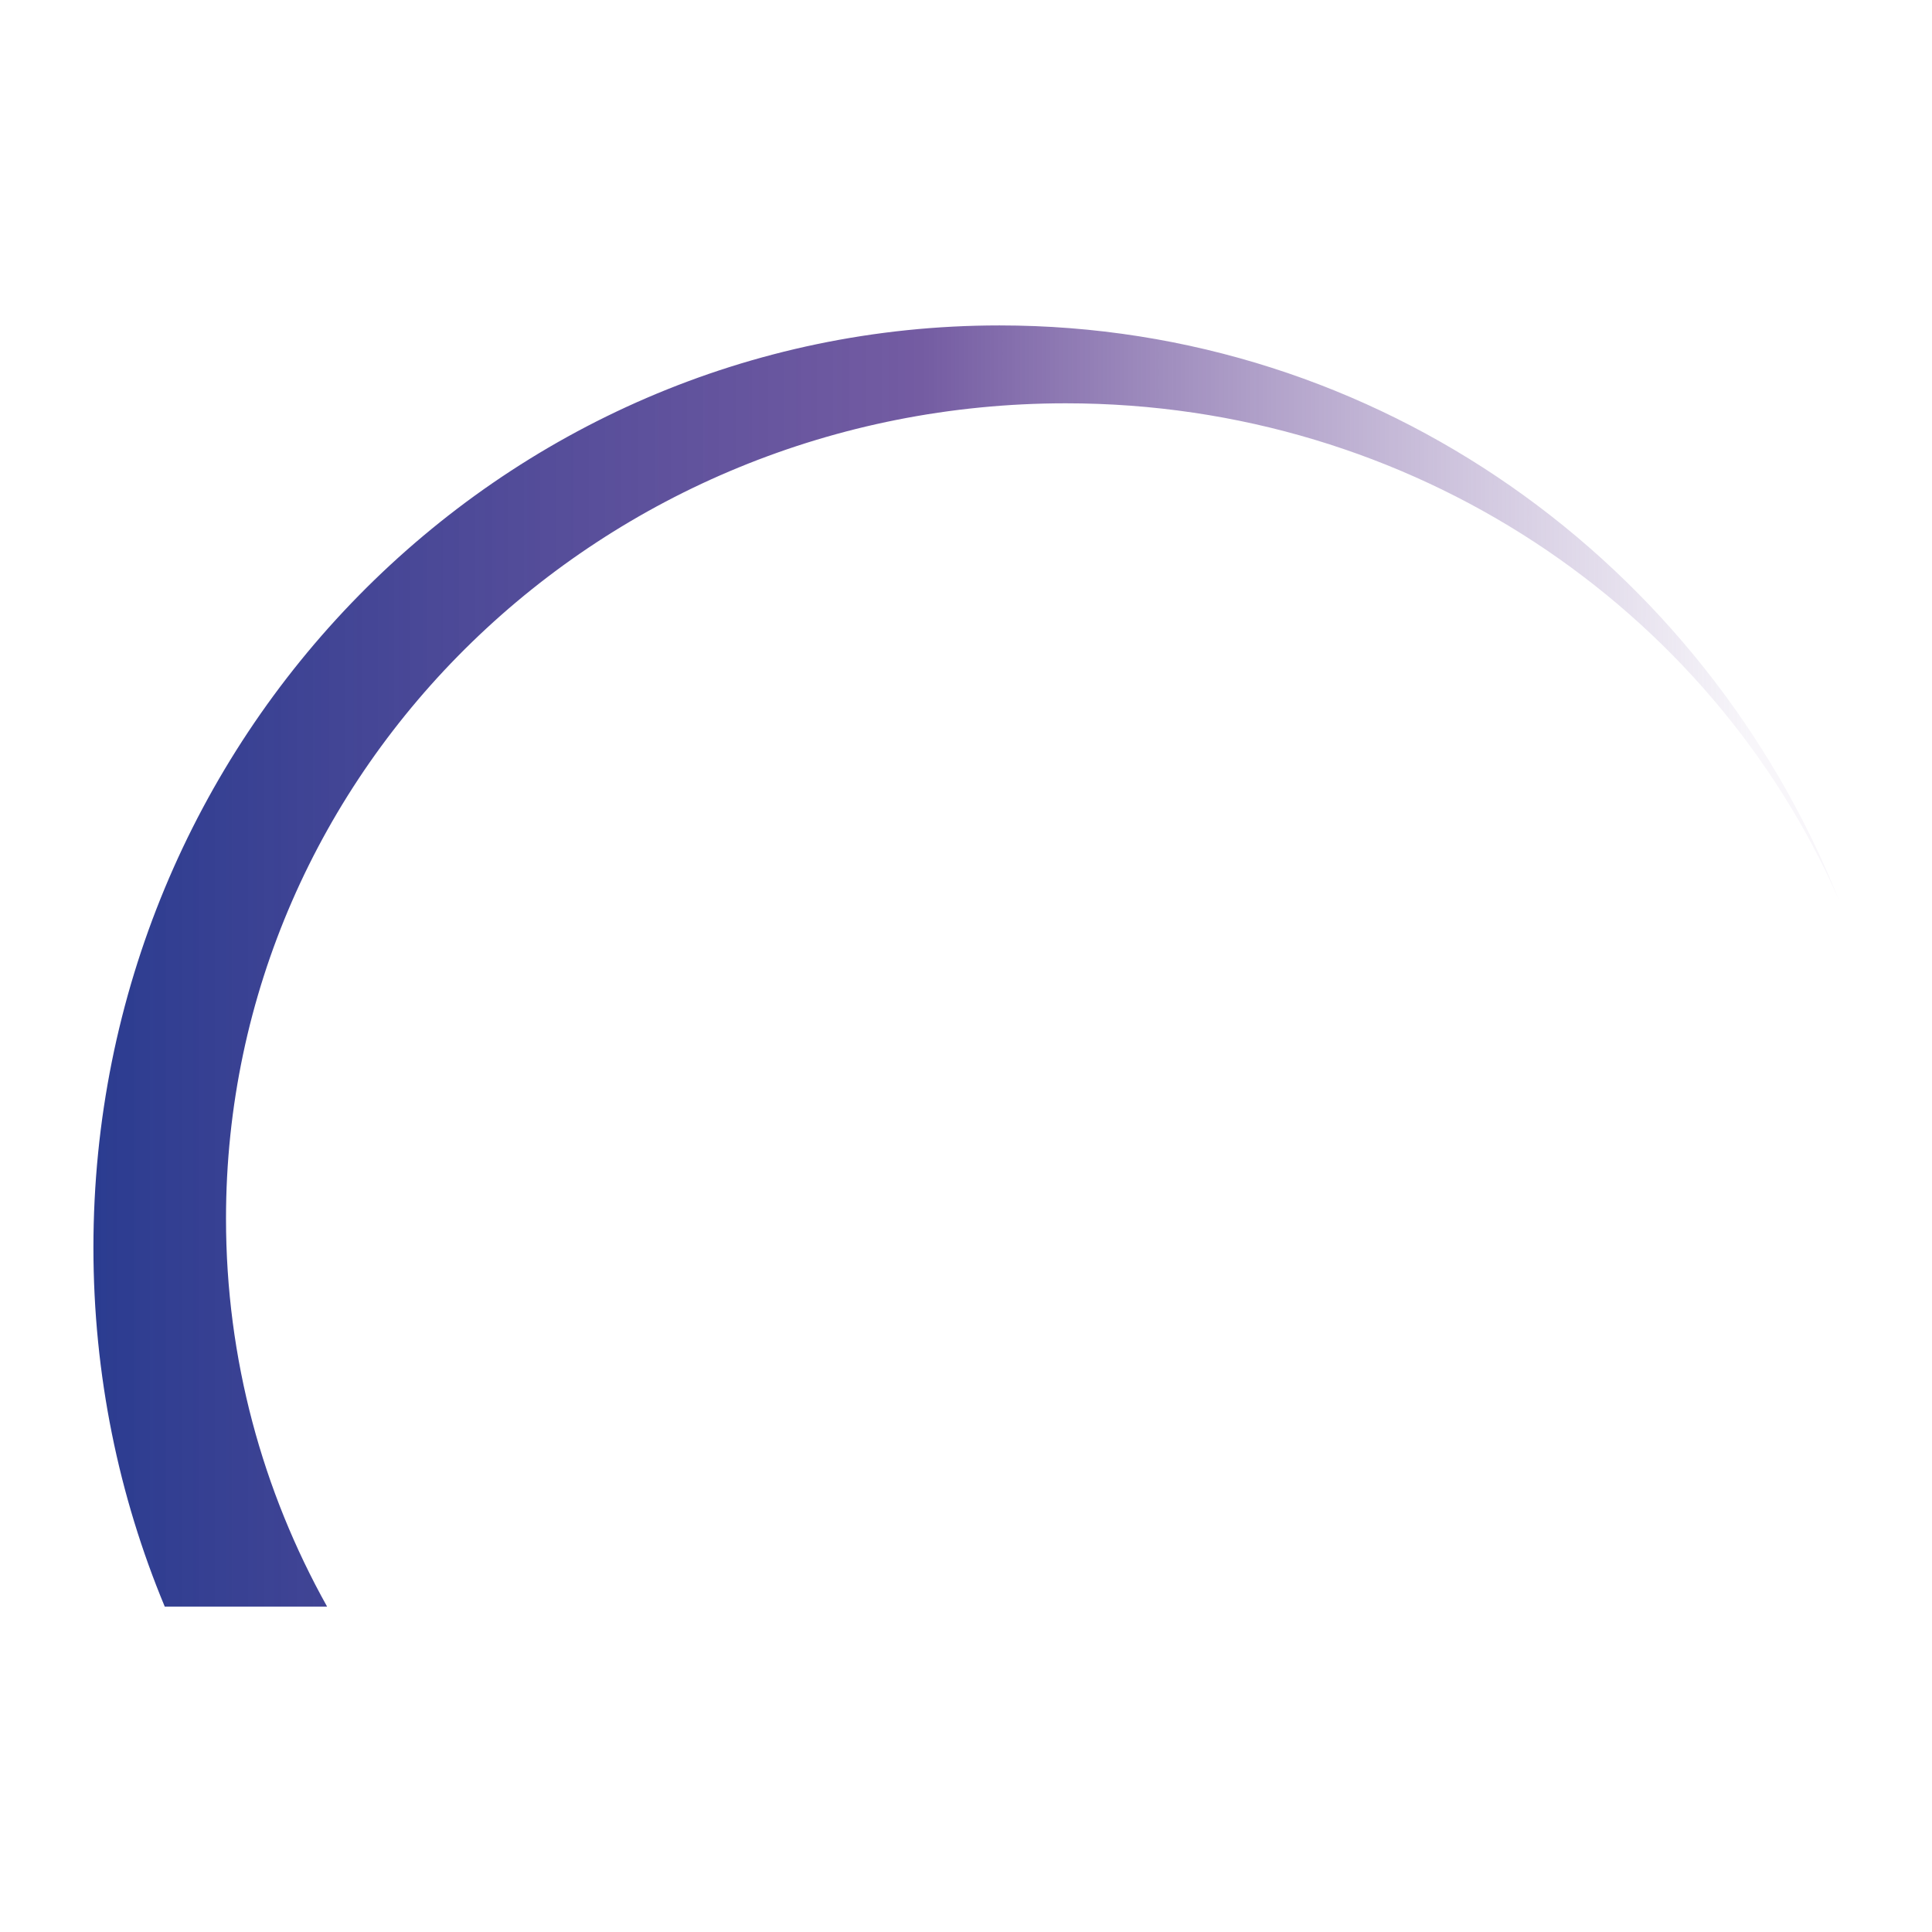
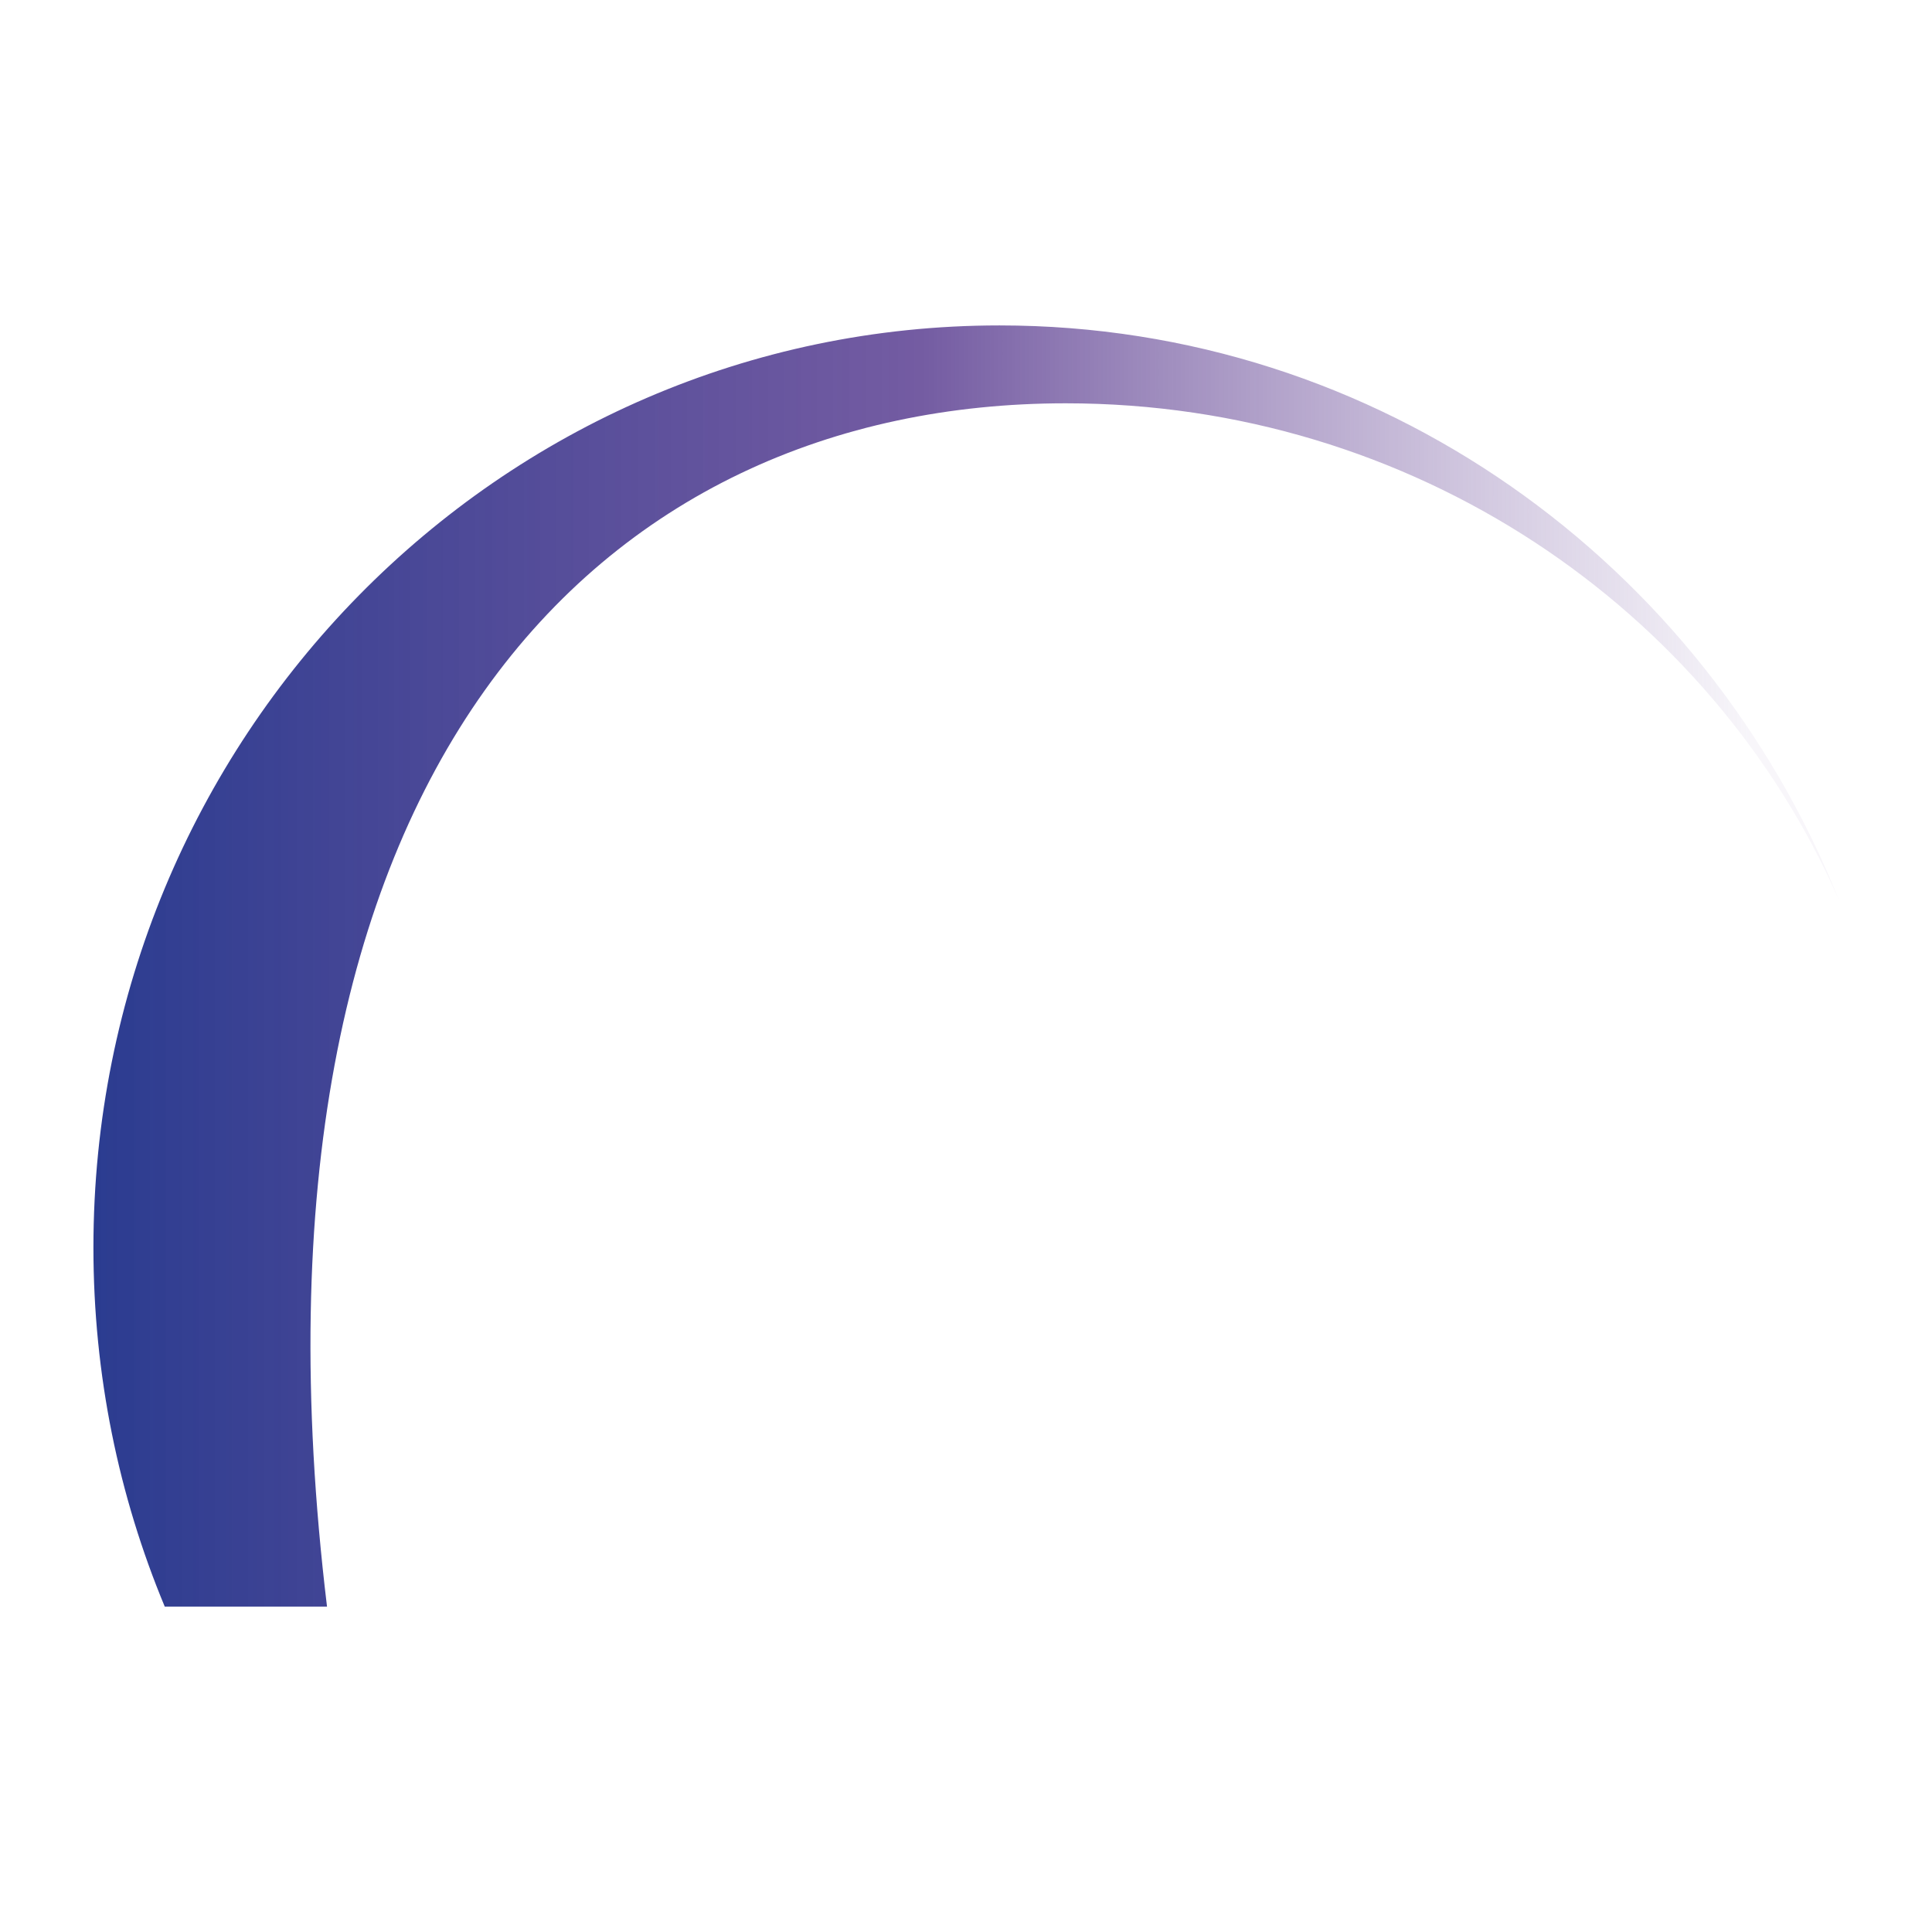
<svg xmlns="http://www.w3.org/2000/svg" width="48" height="48" viewBox="0 0 48 48" fill="none">
-   <path d="M8.124 39.911C6.524 37.044 5.615 33.764 5.615 30.276C5.615 19.09 14.956 10.02 26.479 10.02C35.1 10.02 42.497 15.098 45.679 22.34C42.325 13.977 34.255 8.085 24.832 8.085C12.4 8.085 2.321 18.34 2.321 30.996C2.321 34.16 2.951 37.173 4.093 39.915H8.124V39.911Z" fill="url(#paint0_linear_562_9510)" />
+   <path d="M8.124 39.911C5.615 19.09 14.956 10.02 26.479 10.02C35.1 10.02 42.497 15.098 45.679 22.34C42.325 13.977 34.255 8.085 24.832 8.085C12.4 8.085 2.321 18.34 2.321 30.996C2.321 34.16 2.951 37.173 4.093 39.915H8.124V39.911Z" fill="url(#paint0_linear_562_9510)" />
  <defs>
    <linearGradient id="paint0_linear_562_9510" x1="2.322" y1="23.996" x2="45.681" y2="23.996" gradientUnits="userSpaceOnUse">
      <stop stop-color="#2B3C90" />
      <stop offset="0.475" stop-color="#51338B" stop-opacity="0.8" />
      <stop offset="0.679" stop-color="#604092" stop-opacity="0.478" />
      <stop offset="0.951" stop-color="#71519D" stop-opacity="0.05" />
    </linearGradient>
  </defs>
</svg>